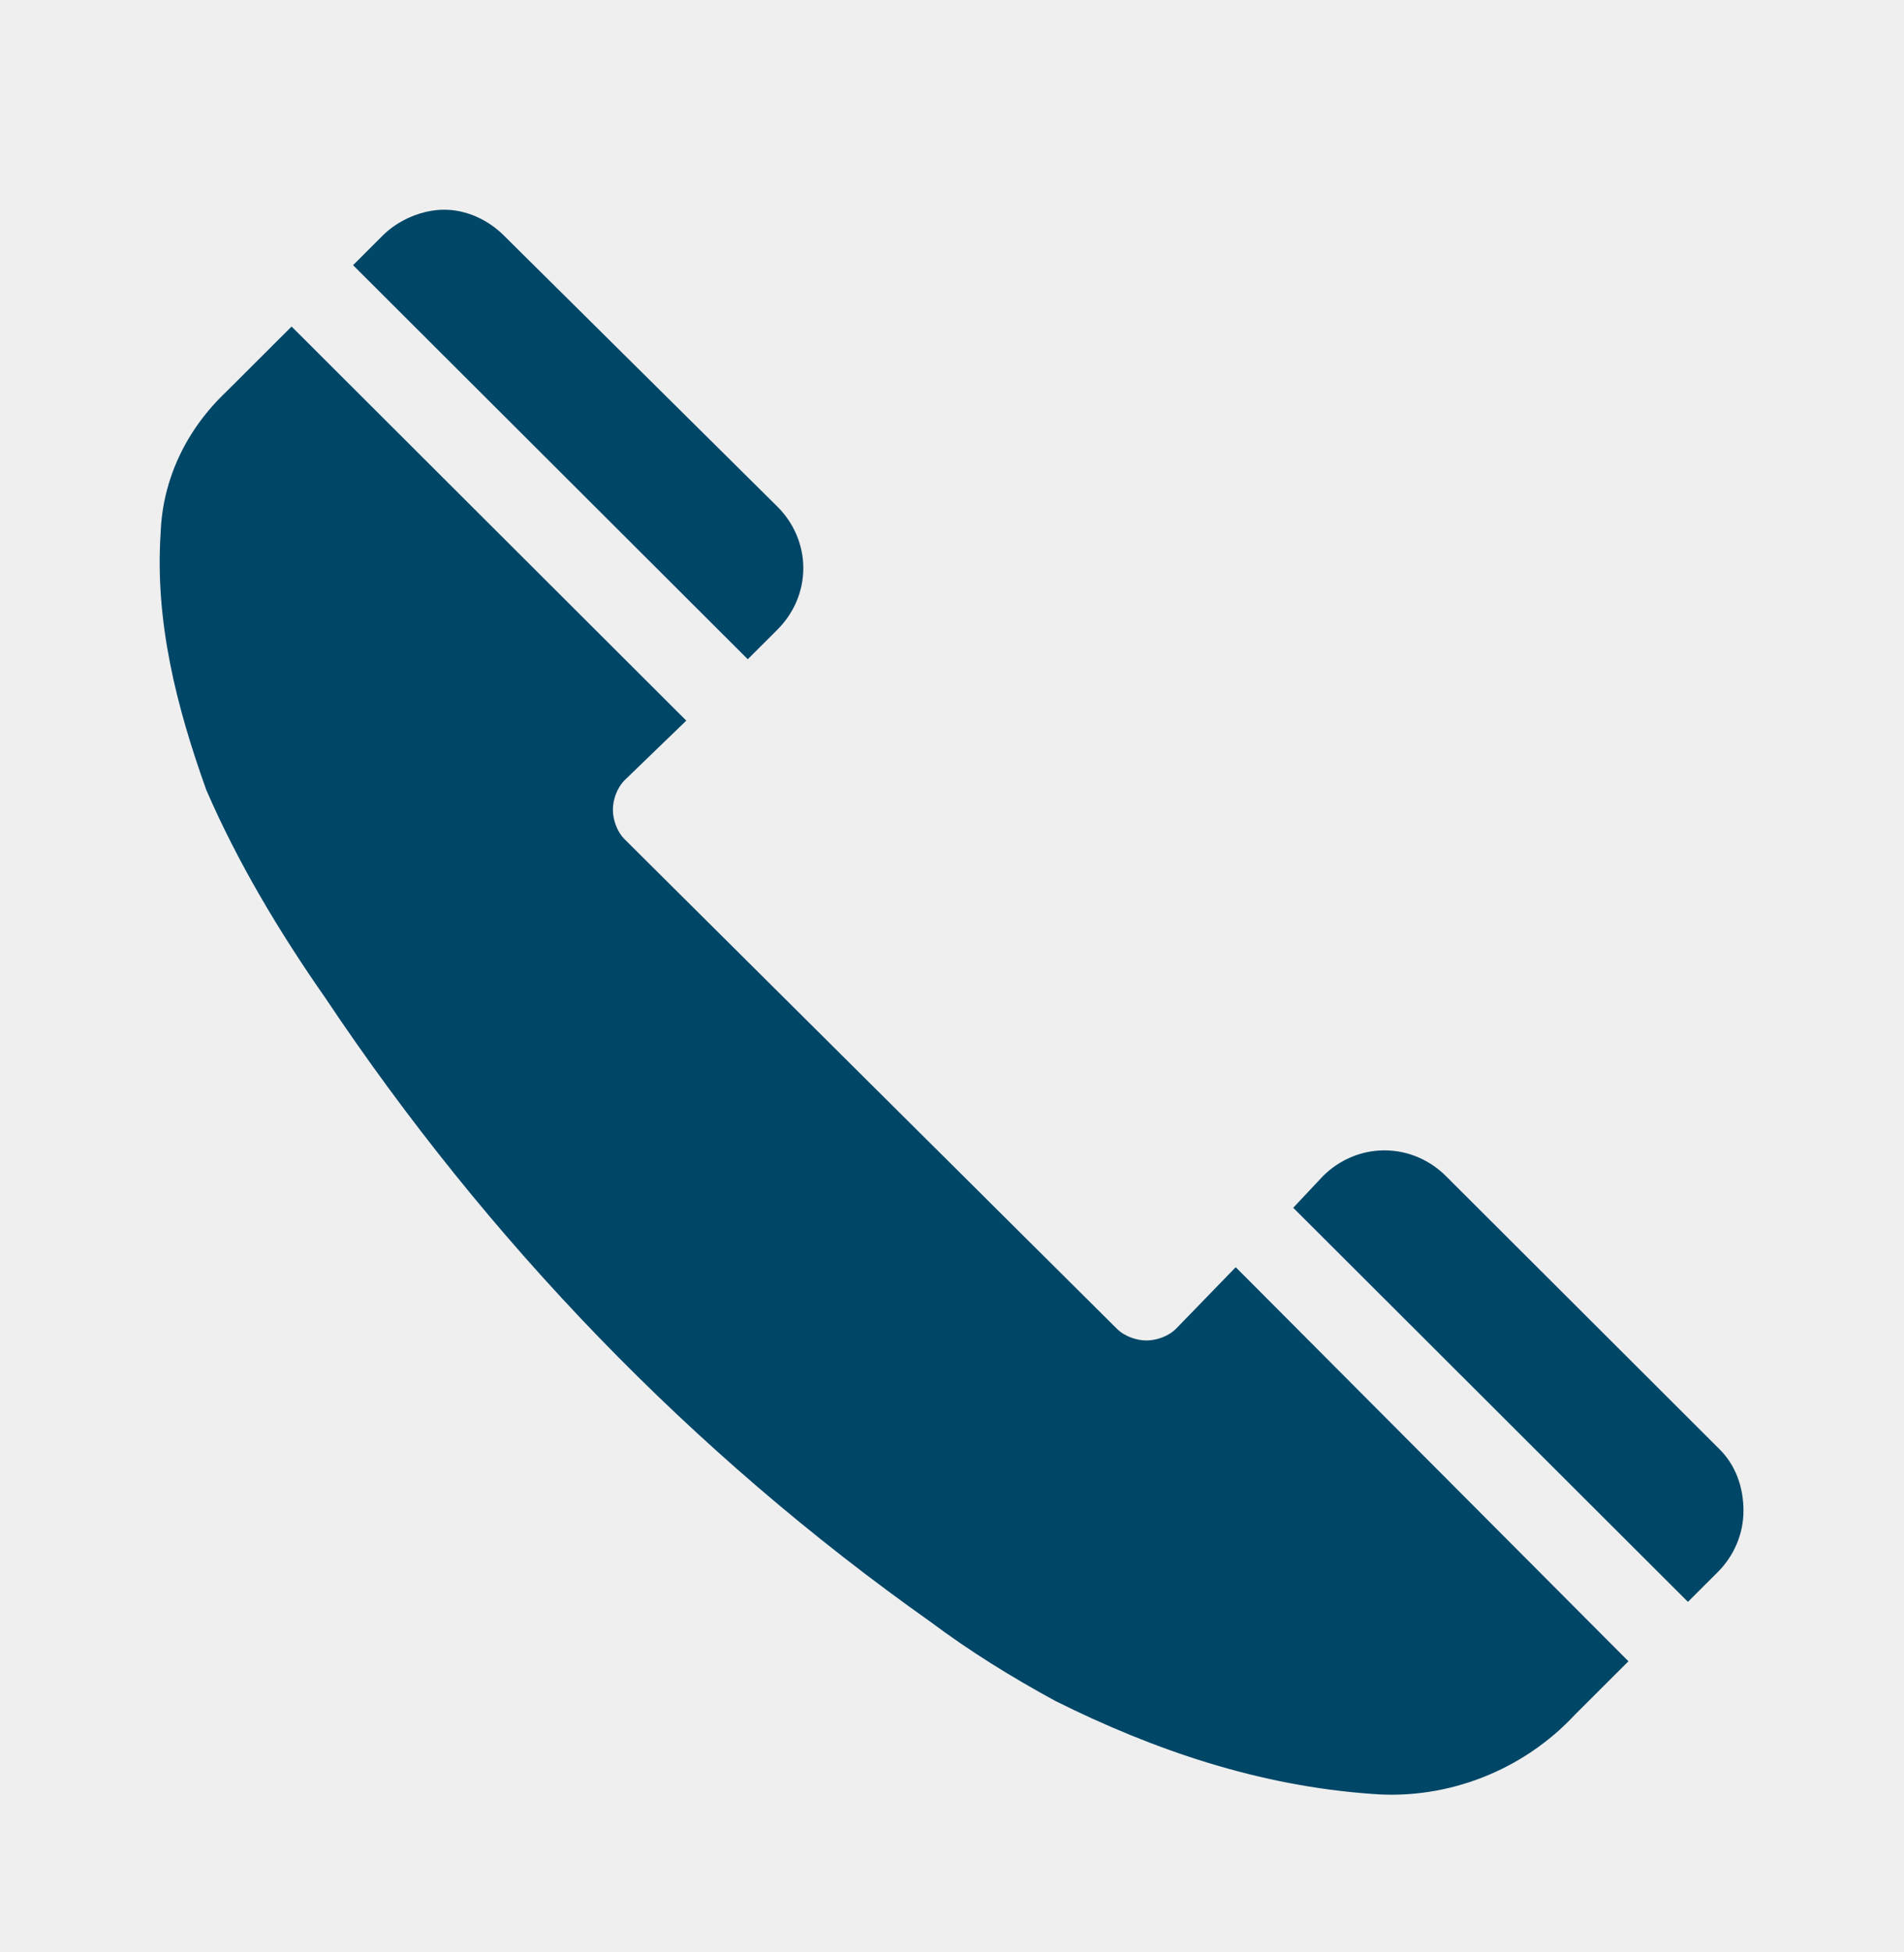
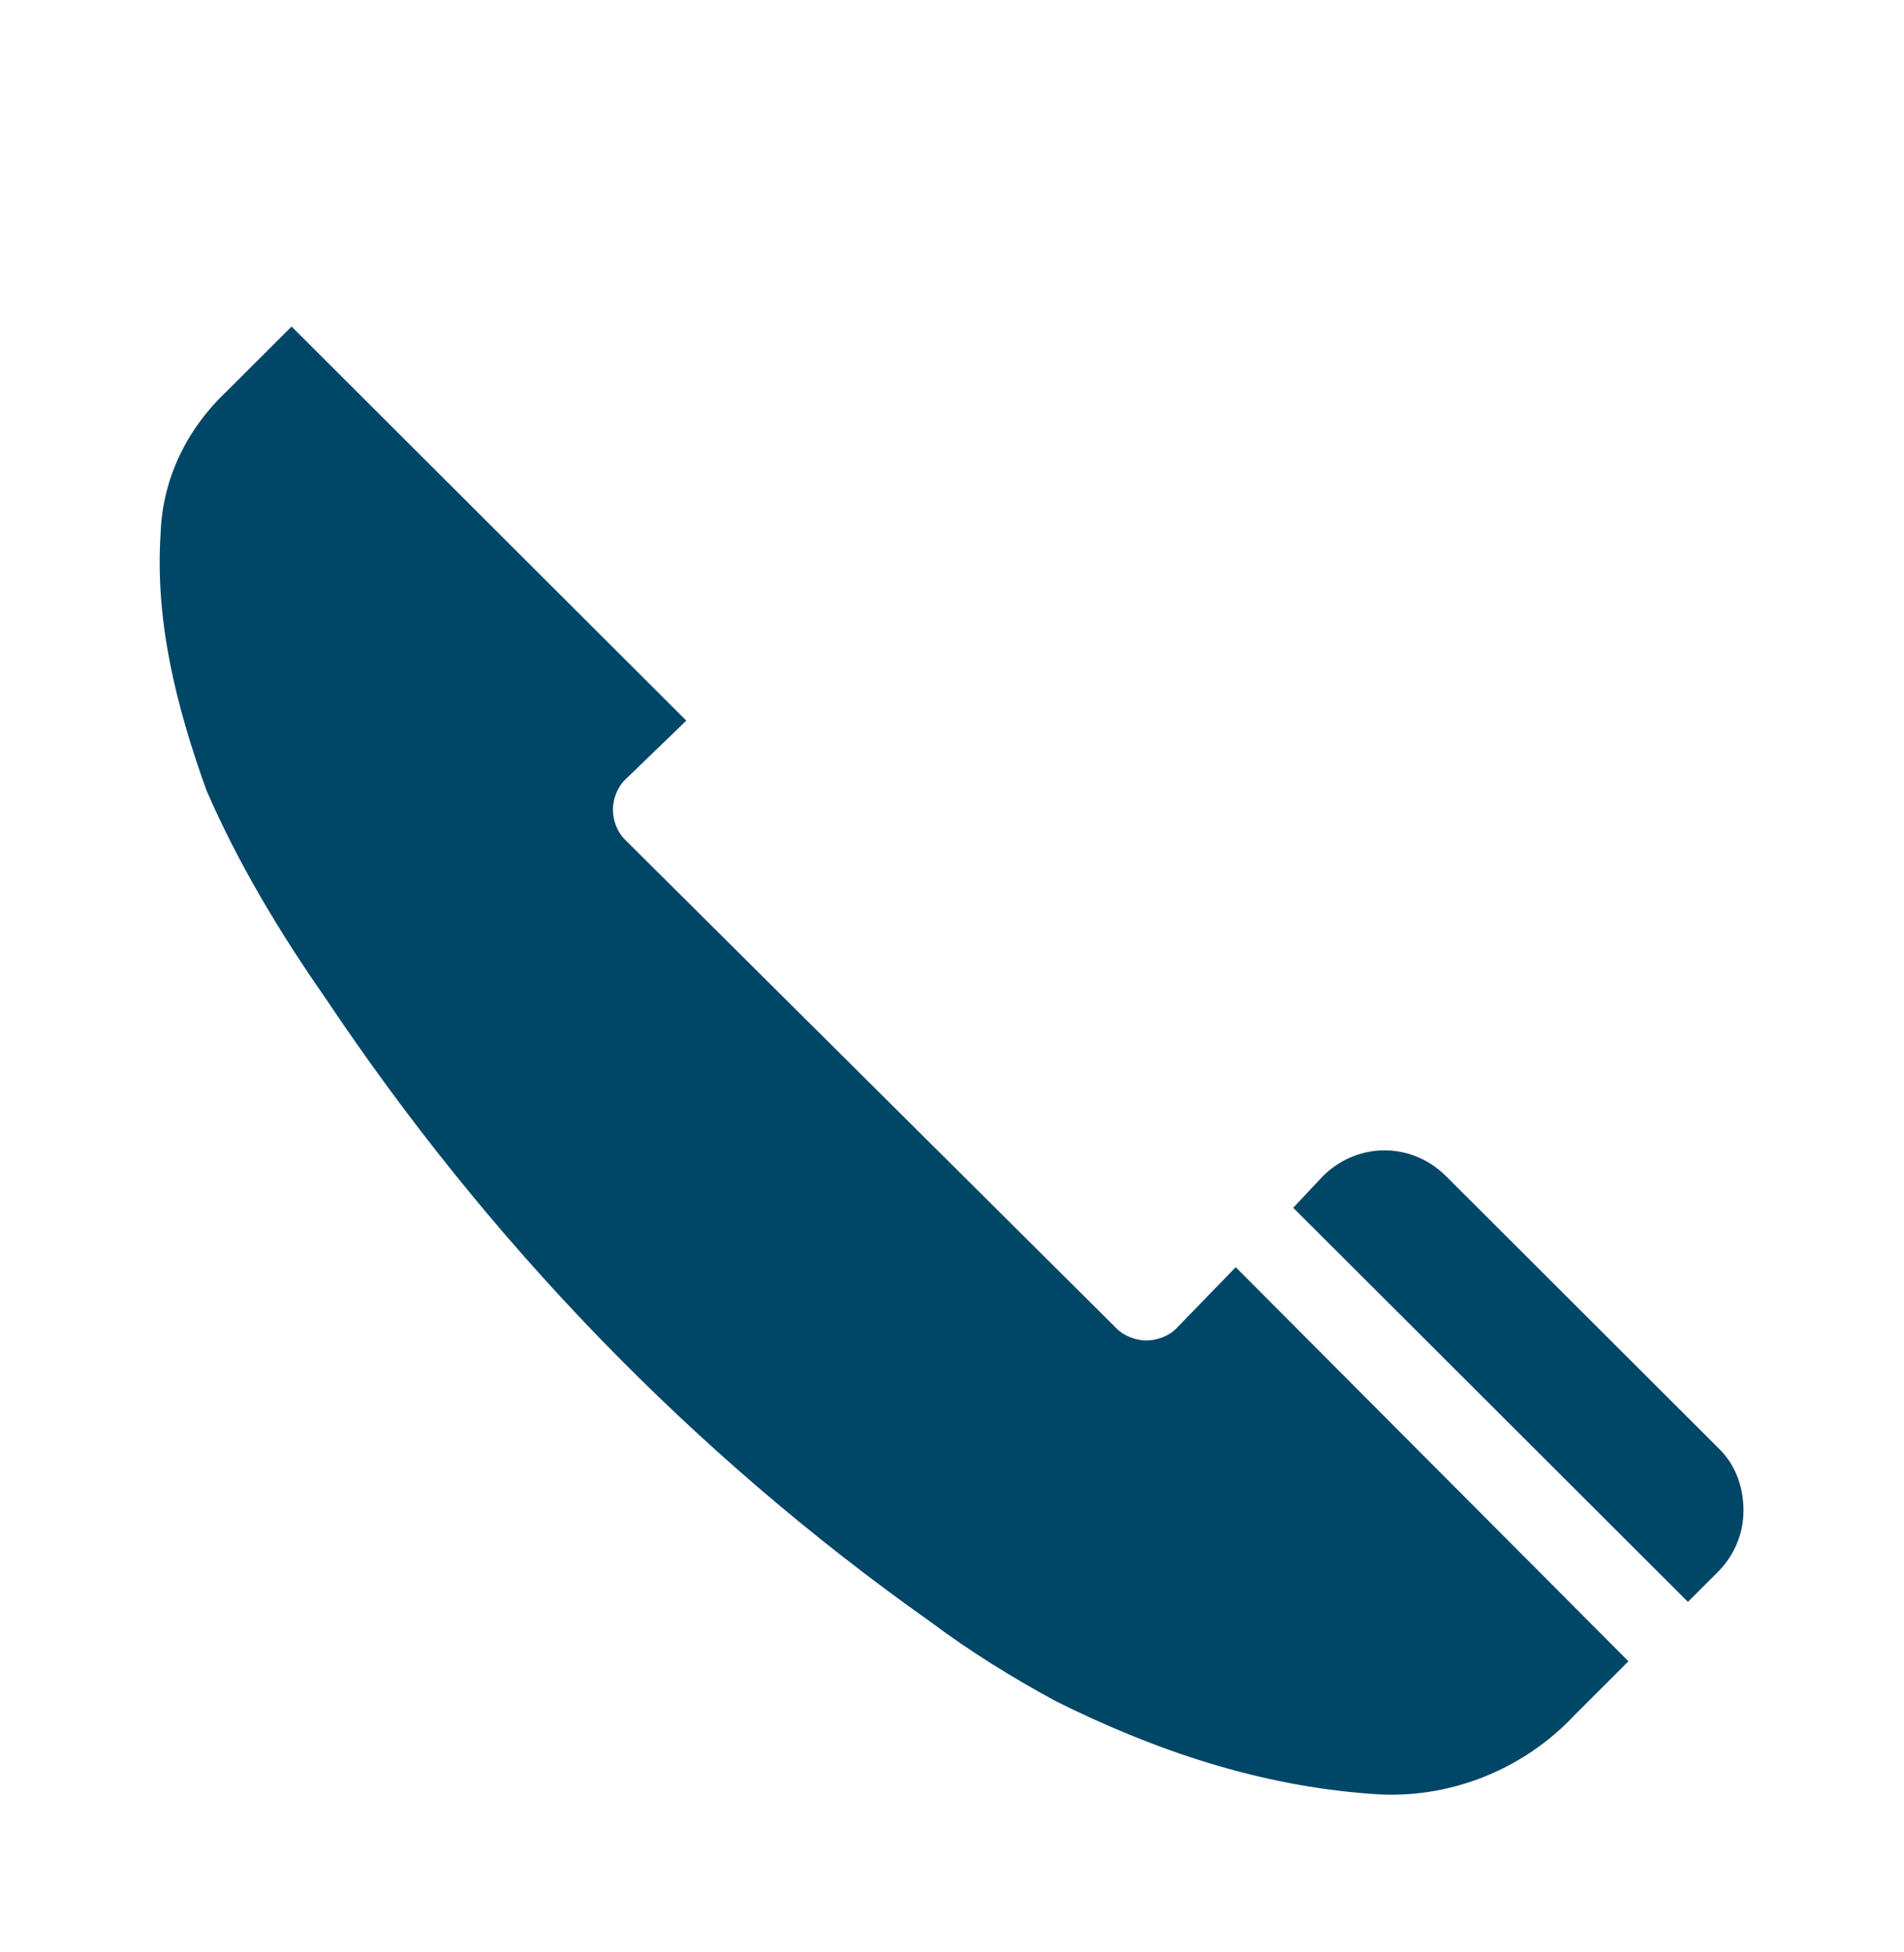
<svg xmlns="http://www.w3.org/2000/svg" width="520" height="533" xml:space="preserve" overflow="hidden">
  <g transform="translate(-3022 -617)">
-     <rect x="3022" y="617" width="520" height="533" fill="#EFEFEF" />
    <g>
      <g>
        <g>
-           <path d="M211.925 157.862C216.25 153.537 218.953 147.591 218.953 141.103 218.953 134.616 216.25 128.669 211.925 124.344L137.319 50.278C132.994 45.953 127.047 43.25 121.1 43.25 115.153 43.25 108.666 45.953 104.341 50.278L96.231 58.388 203.816 165.972 211.925 157.862Z" fill="#004667" transform="matrix(1.002 0 0 1 3022 631)" />
          <path d="M320.59 348.703C318.428 350.865 315.184 351.947 312.481 351.947 309.778 351.947 306.534 350.865 304.372 348.703L170.297 215.169C168.134 213.006 167.053 209.762 167.053 207.059 167.053 204.356 168.134 201.112 170.297 198.95L187.056 182.731 79.472 75.147C72.444 82.175 65.956 88.662 61.631 92.987 50.819 103.259 44.331 116.775 43.791 131.372 42.169 155.7 48.116 178.947 56.225 201.653 64.875 221.656 76.228 240.578 88.662 258.419 132.994 324.915 188.678 382.762 253.553 428.715 264.365 436.825 275.719 443.853 287.612 450.34 314.644 463.856 343.297 473.587 374.112 475.75 394.656 477.372 415.2 469.262 429.256 454.125L443.853 439.528 336.809 331.944 320.59 348.703Z" fill="#004667" transform="matrix(1.002 0 0 1 3022 631)" />
          <path d="M468.722 381.681 394.115 307.075C389.79 302.75 383.844 300.047 377.356 300.047 370.869 300.047 364.922 302.75 360.597 307.075L352.487 315.725 460.072 423.309 468.181 415.2C472.506 410.875 475.209 404.928 475.209 398.44 475.209 391.953 473.047 386.006 468.722 381.681Z" fill="#004667" transform="matrix(1.002 0 0 1 3022 631)" />
        </g>
      </g>
    </g>
  </g>
</svg>